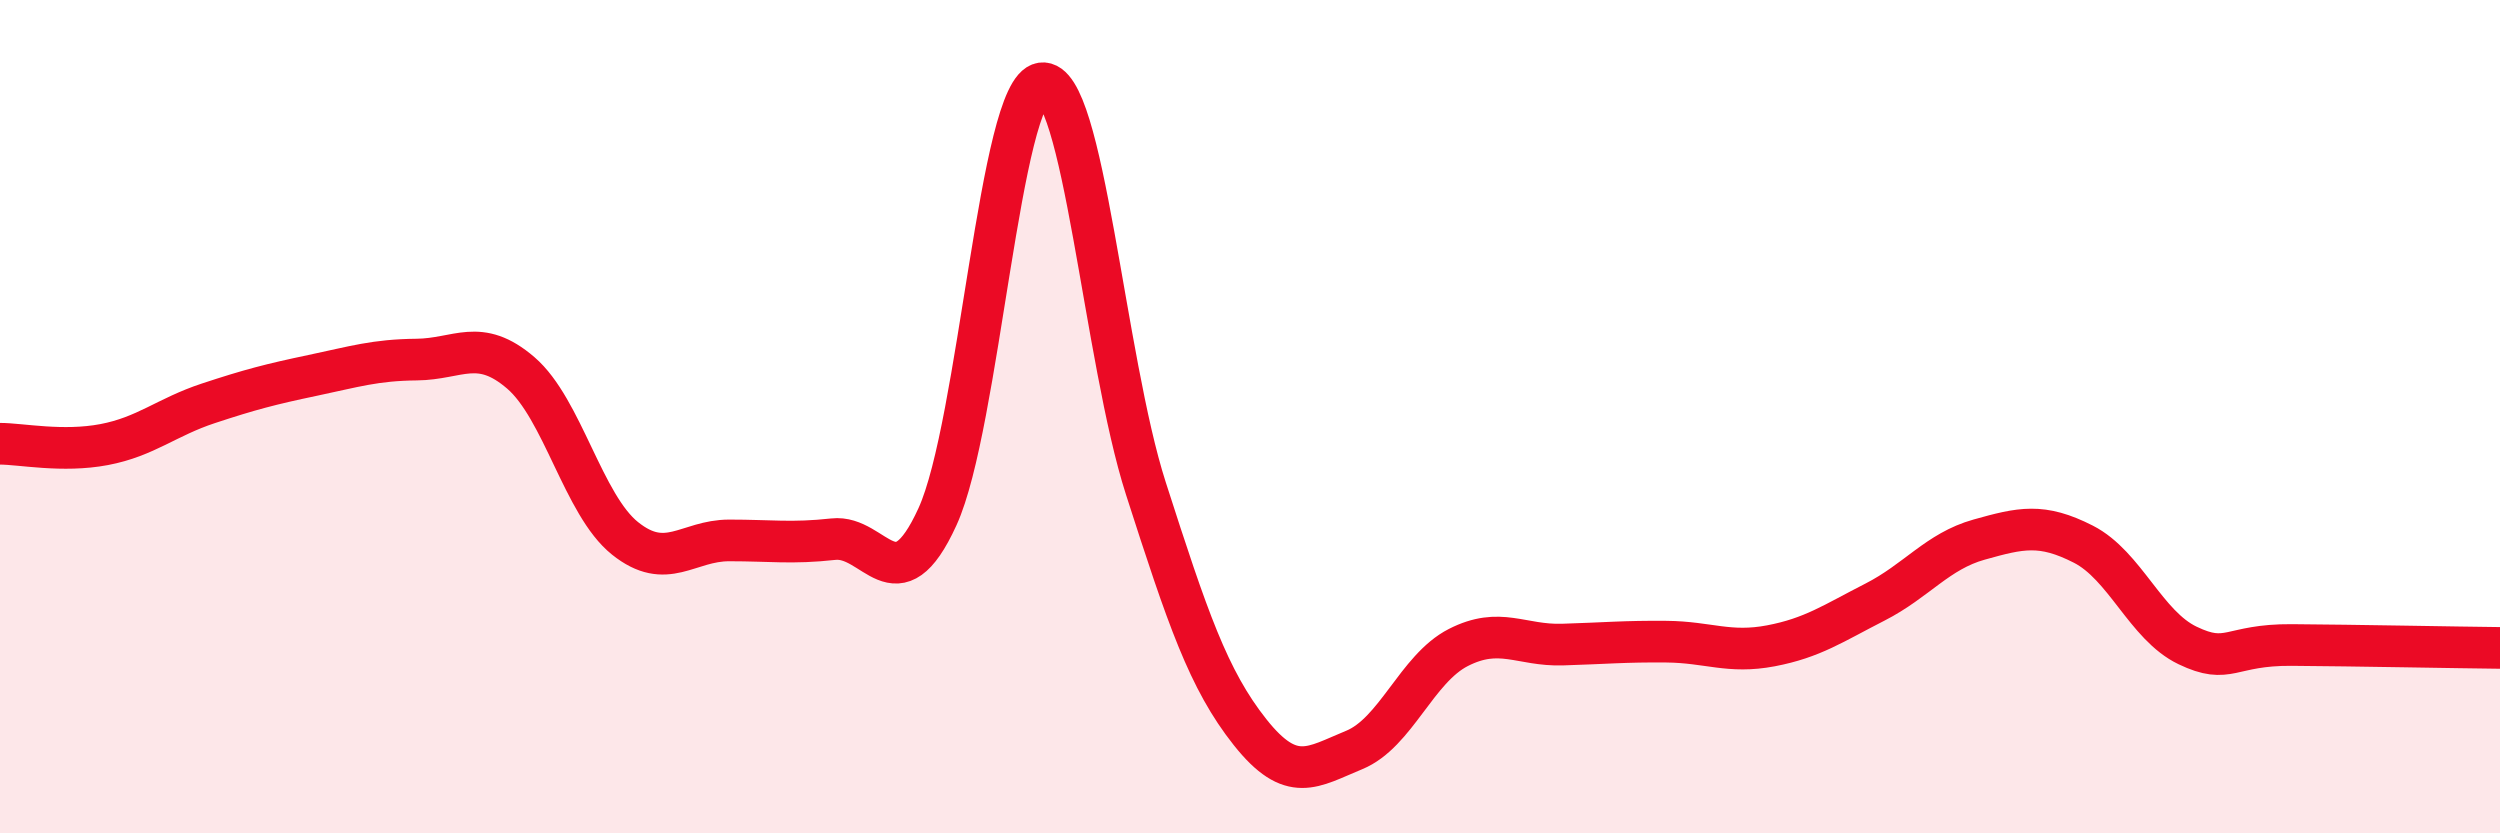
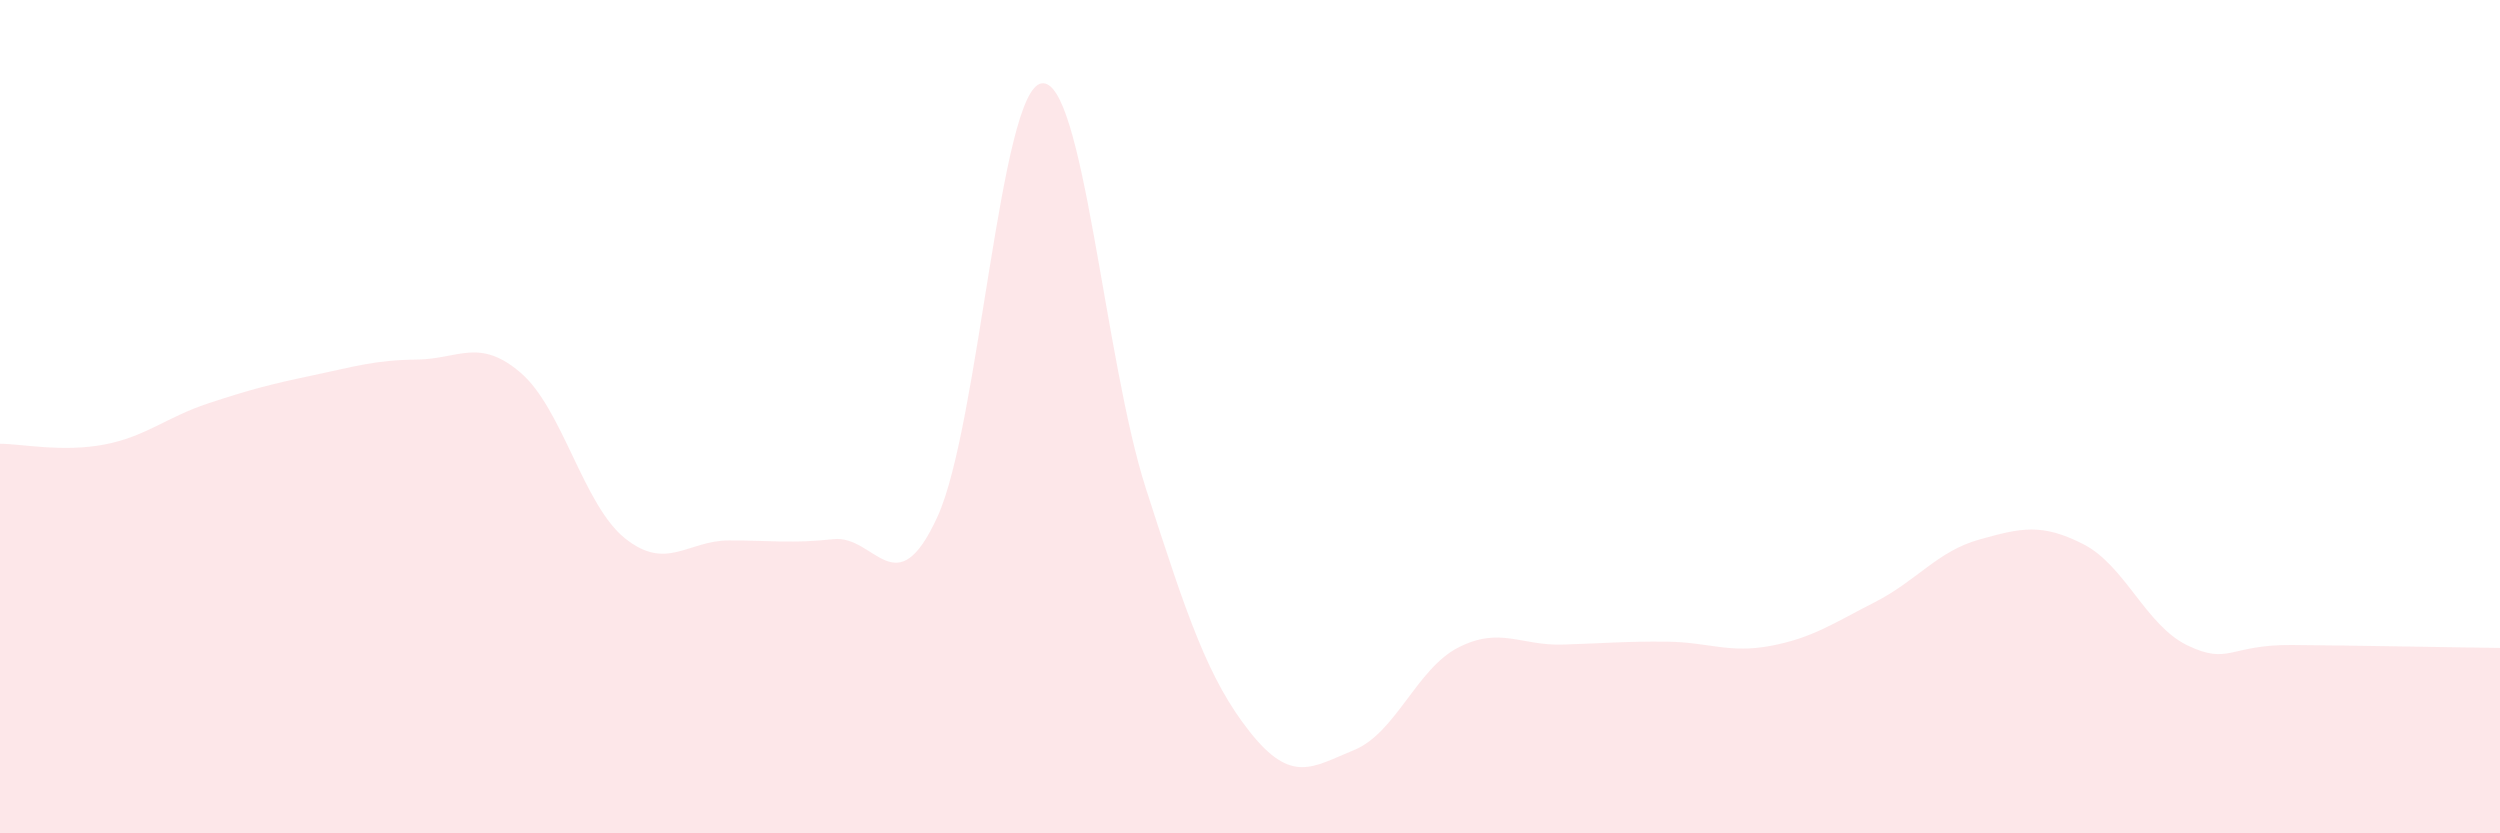
<svg xmlns="http://www.w3.org/2000/svg" width="60" height="20" viewBox="0 0 60 20">
  <path d="M 0,10.65 C 0.5,10.65 1.5,10.86 2.5,10.67 C 3.5,10.48 4,10.01 5,9.68 C 6,9.35 6.5,9.22 7.5,9.01 C 8.5,8.8 9,8.64 10,8.63 C 11,8.62 11.5,8.09 12.5,8.95 C 13.5,9.81 14,12.12 15,12.92 C 16,13.72 16.5,12.97 17.5,12.97 C 18.5,12.97 19,13.05 20,12.94 C 21,12.83 21.5,14.59 22.5,12.4 C 23.5,10.21 24,2.14 25,2 C 26,1.86 26.5,8.61 27.5,11.72 C 28.5,14.83 29,16.31 30,17.57 C 31,18.83 31.5,18.41 32.5,18 C 33.5,17.59 34,16.05 35,15.54 C 36,15.03 36.5,15.5 37.5,15.47 C 38.5,15.44 39,15.39 40,15.4 C 41,15.41 41.5,15.69 42.5,15.5 C 43.5,15.31 44,14.96 45,14.45 C 46,13.94 46.5,13.23 47.5,12.95 C 48.5,12.67 49,12.55 50,13.06 C 51,13.57 51.5,15.01 52.5,15.49 C 53.5,15.97 53.5,15.47 55,15.48 C 56.5,15.49 59,15.54 60,15.55L60 20L0 20Z" fill="#EB0A25" opacity="0.1" stroke-linecap="round" stroke-linejoin="round" />
-   <path d="M 0,10.65 C 0.5,10.65 1.5,10.86 2.5,10.67 C 3.5,10.48 4,10.01 5,9.68 C 6,9.35 6.5,9.22 7.5,9.01 C 8.5,8.8 9,8.64 10,8.63 C 11,8.62 11.5,8.09 12.5,8.95 C 13.5,9.81 14,12.12 15,12.92 C 16,13.72 16.5,12.97 17.5,12.97 C 18.5,12.97 19,13.05 20,12.94 C 21,12.83 21.5,14.59 22.5,12.4 C 23.5,10.21 24,2.14 25,2 C 26,1.86 26.5,8.61 27.5,11.72 C 28.5,14.83 29,16.31 30,17.57 C 31,18.83 31.5,18.41 32.5,18 C 33.5,17.59 34,16.05 35,15.54 C 36,15.03 36.5,15.5 37.5,15.47 C 38.5,15.44 39,15.39 40,15.4 C 41,15.41 41.5,15.69 42.5,15.5 C 43.5,15.31 44,14.96 45,14.45 C 46,13.94 46.5,13.23 47.5,12.95 C 48.5,12.67 49,12.55 50,13.06 C 51,13.57 51.5,15.01 52.5,15.49 C 53.5,15.97 53.5,15.47 55,15.48 C 56.5,15.49 59,15.54 60,15.55" stroke="#EB0A25" stroke-width="1" fill="none" stroke-linecap="round" stroke-linejoin="round" />
</svg>